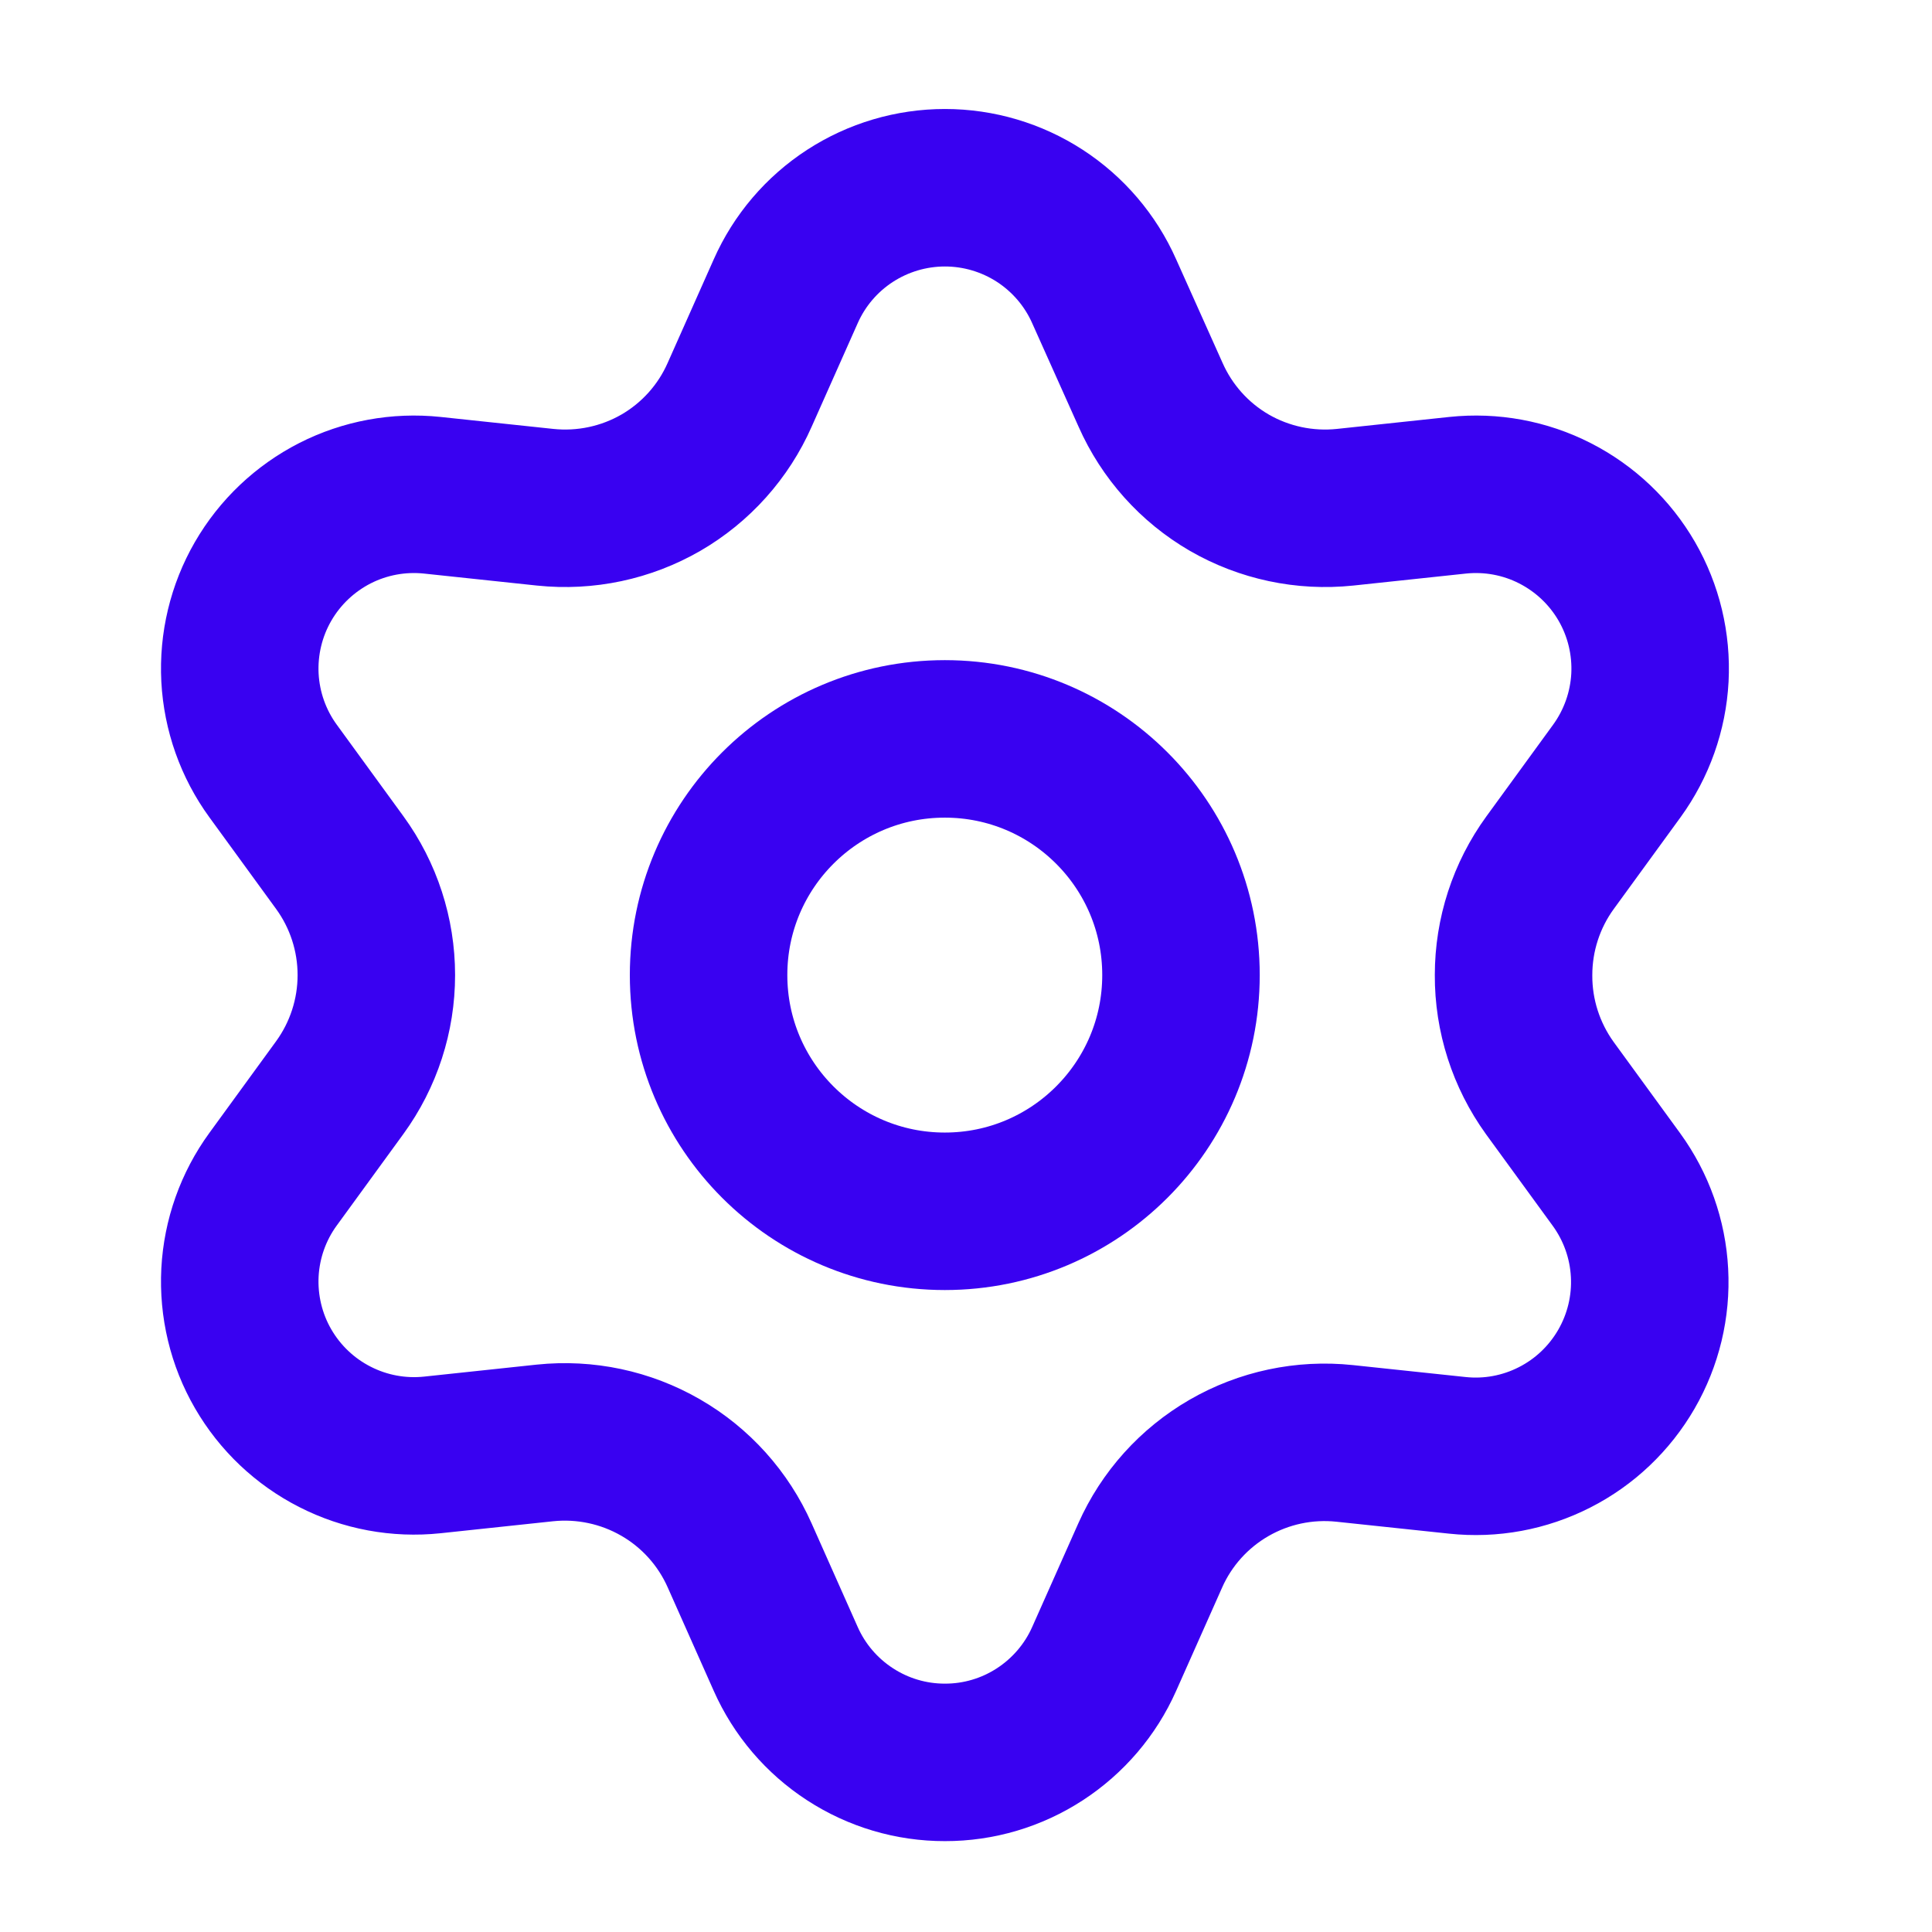
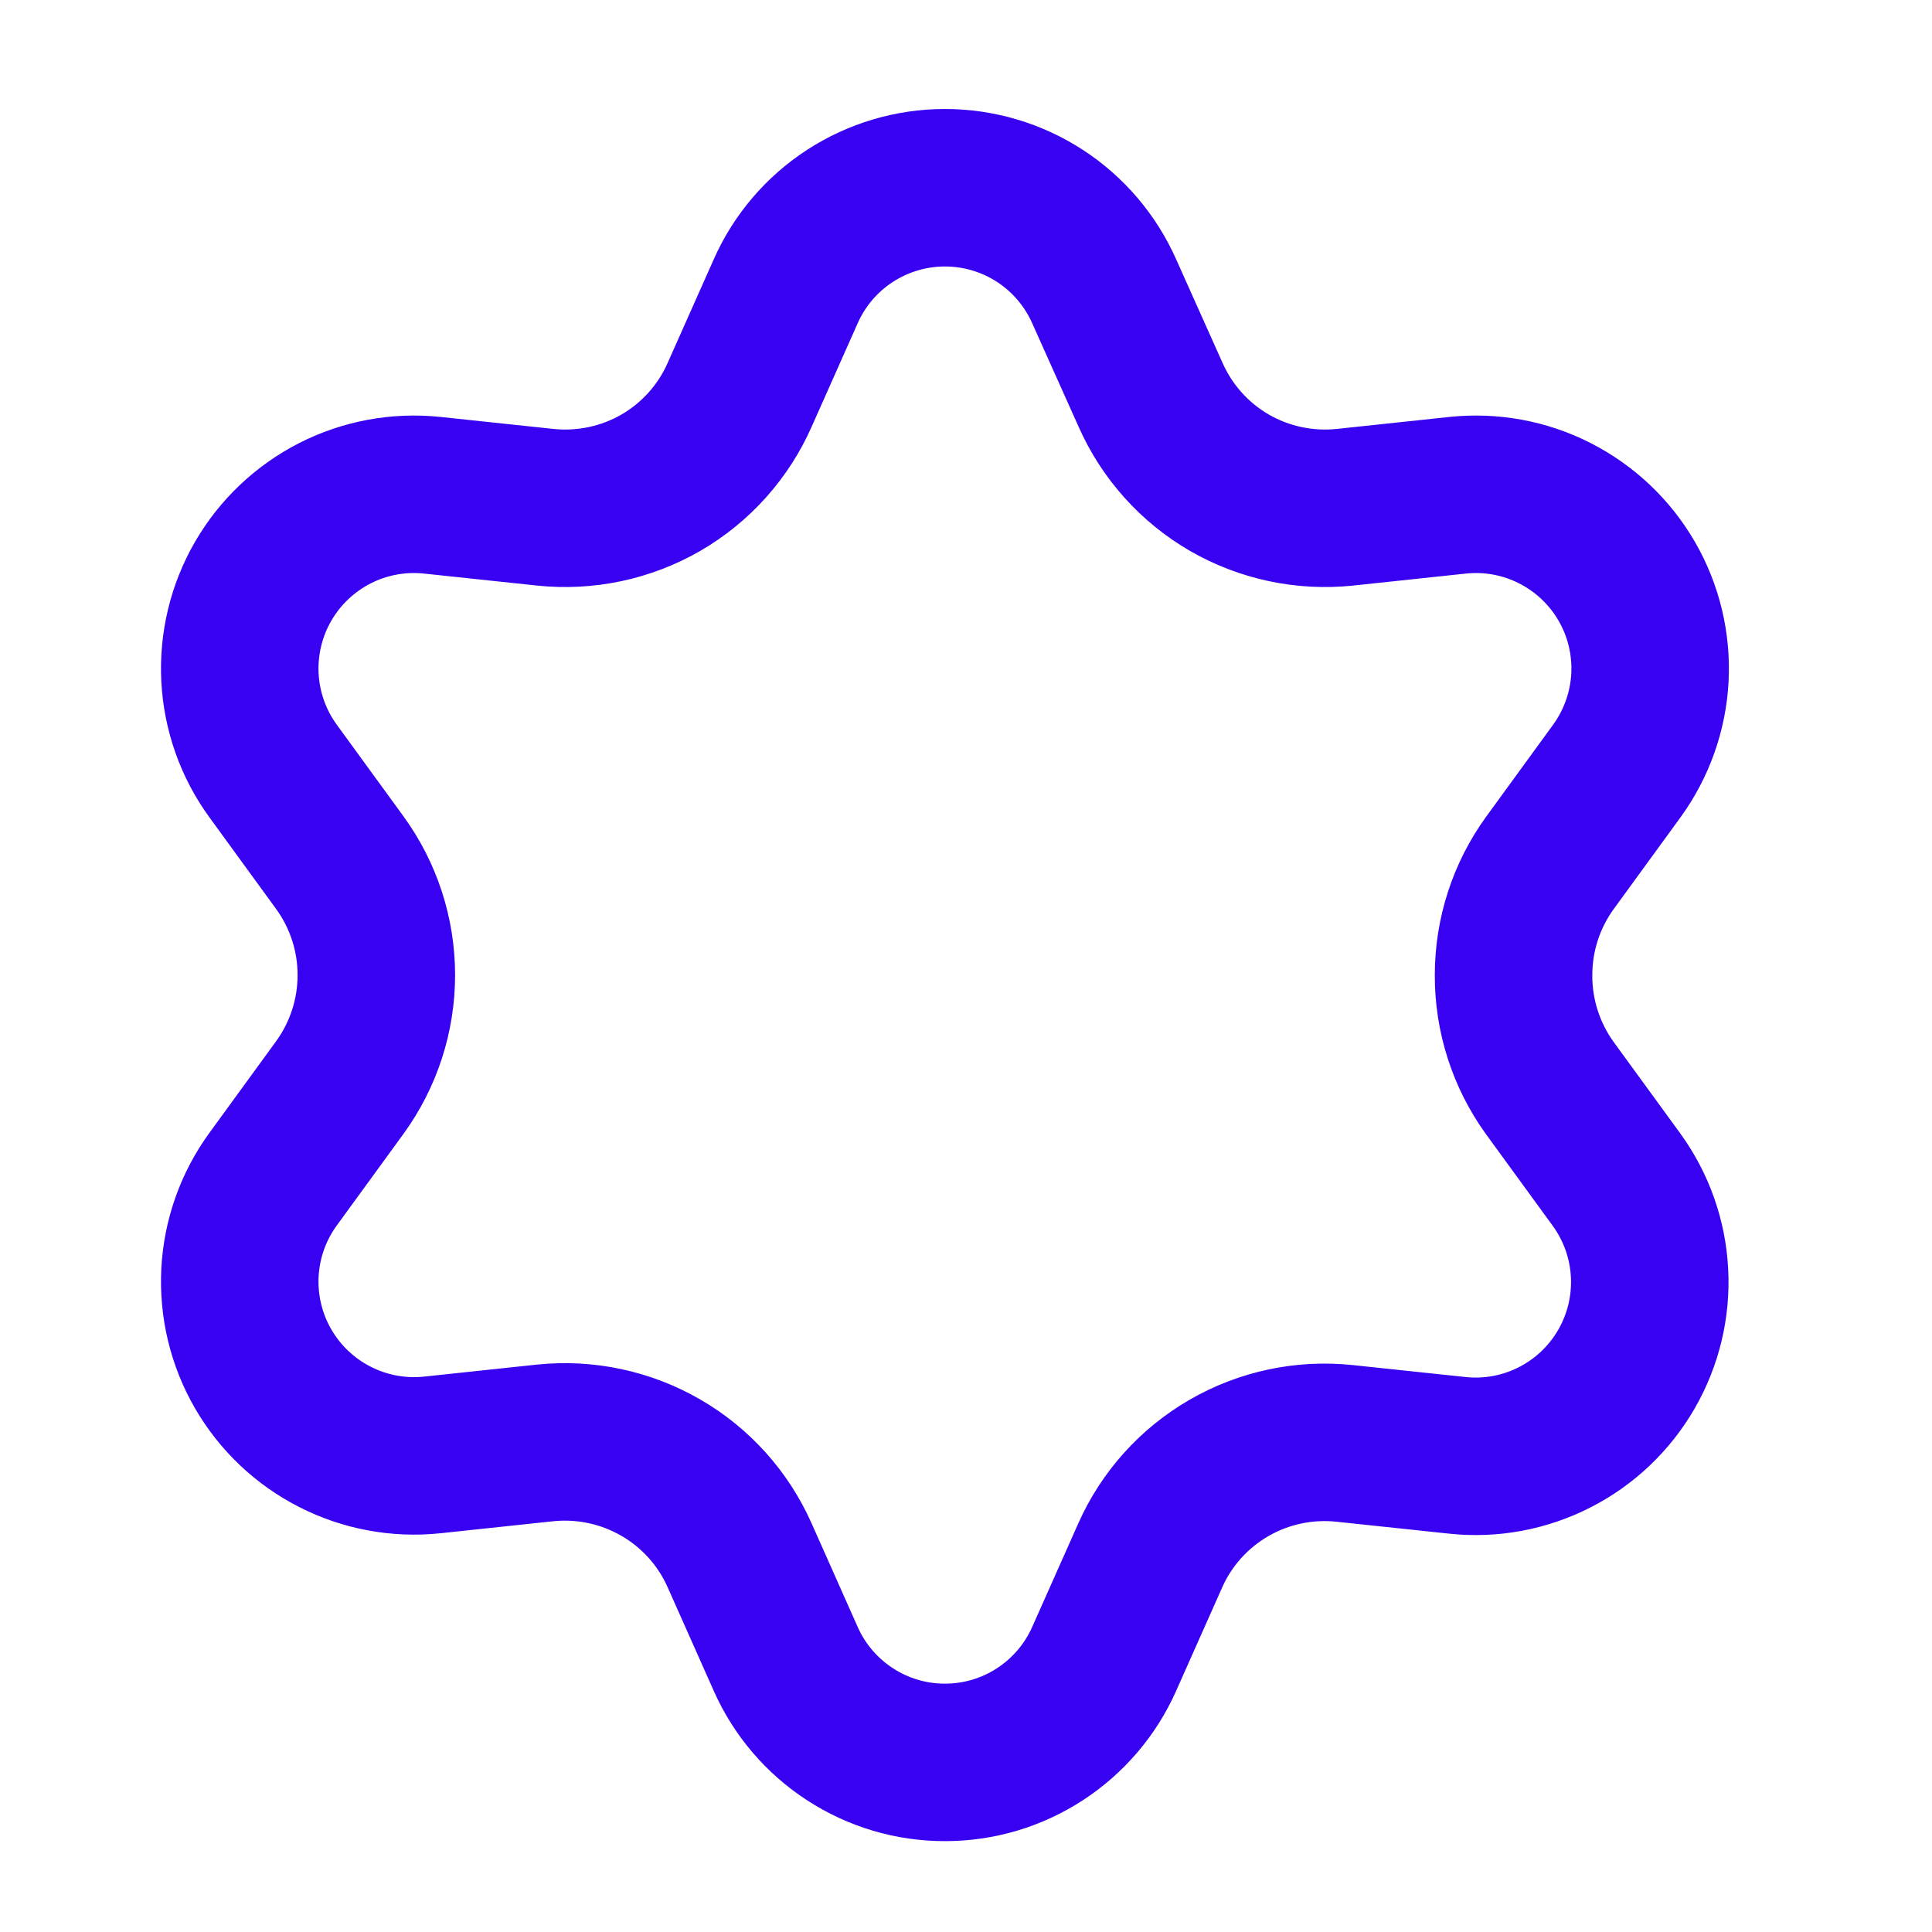
<svg xmlns="http://www.w3.org/2000/svg" width="29" height="29" viewBox="0 0 29 29" fill="none">
  <path d="M11.103 23.348L11.794 24.901C11.999 25.363 12.334 25.756 12.759 26.032C13.183 26.308 13.678 26.455 14.184 26.454C14.69 26.455 15.185 26.308 15.609 26.032C16.033 25.756 16.369 25.363 16.574 24.901L17.265 23.348C17.51 22.796 17.924 22.337 18.446 22.035C18.972 21.731 19.58 21.602 20.184 21.666L21.874 21.845C22.377 21.899 22.884 21.805 23.335 21.575C23.786 21.346 24.16 20.99 24.413 20.552C24.666 20.114 24.787 19.612 24.76 19.107C24.734 18.602 24.561 18.115 24.264 17.706L23.263 16.332C22.907 15.838 22.716 15.245 22.719 14.636C22.719 14.03 22.911 13.438 23.268 12.948L24.269 11.573C24.566 11.164 24.739 10.677 24.766 10.172C24.792 9.667 24.672 9.165 24.419 8.727C24.166 8.289 23.791 7.934 23.34 7.704C22.89 7.474 22.382 7.381 21.879 7.434L20.189 7.614C19.585 7.677 18.977 7.548 18.452 7.245C17.928 6.941 17.515 6.479 17.27 5.925L16.574 4.372C16.369 3.909 16.033 3.516 15.609 3.24C15.185 2.965 14.69 2.818 14.184 2.818C13.678 2.818 13.183 2.965 12.759 3.24C12.334 3.516 11.999 3.909 11.794 4.372L11.103 5.925C10.859 6.479 10.445 6.941 9.921 7.245C9.396 7.548 8.788 7.677 8.184 7.614L6.489 7.434C5.986 7.381 5.478 7.474 5.027 7.704C4.577 7.934 4.202 8.289 3.949 8.727C3.696 9.165 3.576 9.667 3.602 10.172C3.629 10.677 3.801 11.164 4.099 11.573L5.1 12.948C5.457 13.438 5.649 14.03 5.649 14.636C5.649 15.243 5.457 15.834 5.1 16.325L4.099 17.7C3.801 18.109 3.629 18.595 3.602 19.1C3.576 19.605 3.696 20.108 3.949 20.545C4.202 20.983 4.577 21.339 5.028 21.568C5.478 21.798 5.986 21.892 6.489 21.839L8.179 21.659C8.782 21.596 9.391 21.725 9.916 22.028C10.442 22.331 10.857 22.793 11.103 23.348Z" stroke="#3901F1" stroke-width="2.364" stroke-linecap="round" stroke-linejoin="round" />
-   <path d="M14.182 18.182C16.14 18.182 17.727 16.594 17.727 14.636C17.727 12.678 16.14 11.091 14.182 11.091C12.224 11.091 10.636 12.678 10.636 14.636C10.636 16.594 12.224 18.182 14.182 18.182Z" stroke="#3901F1" stroke-width="2.364" stroke-linecap="round" stroke-linejoin="round" />
</svg>